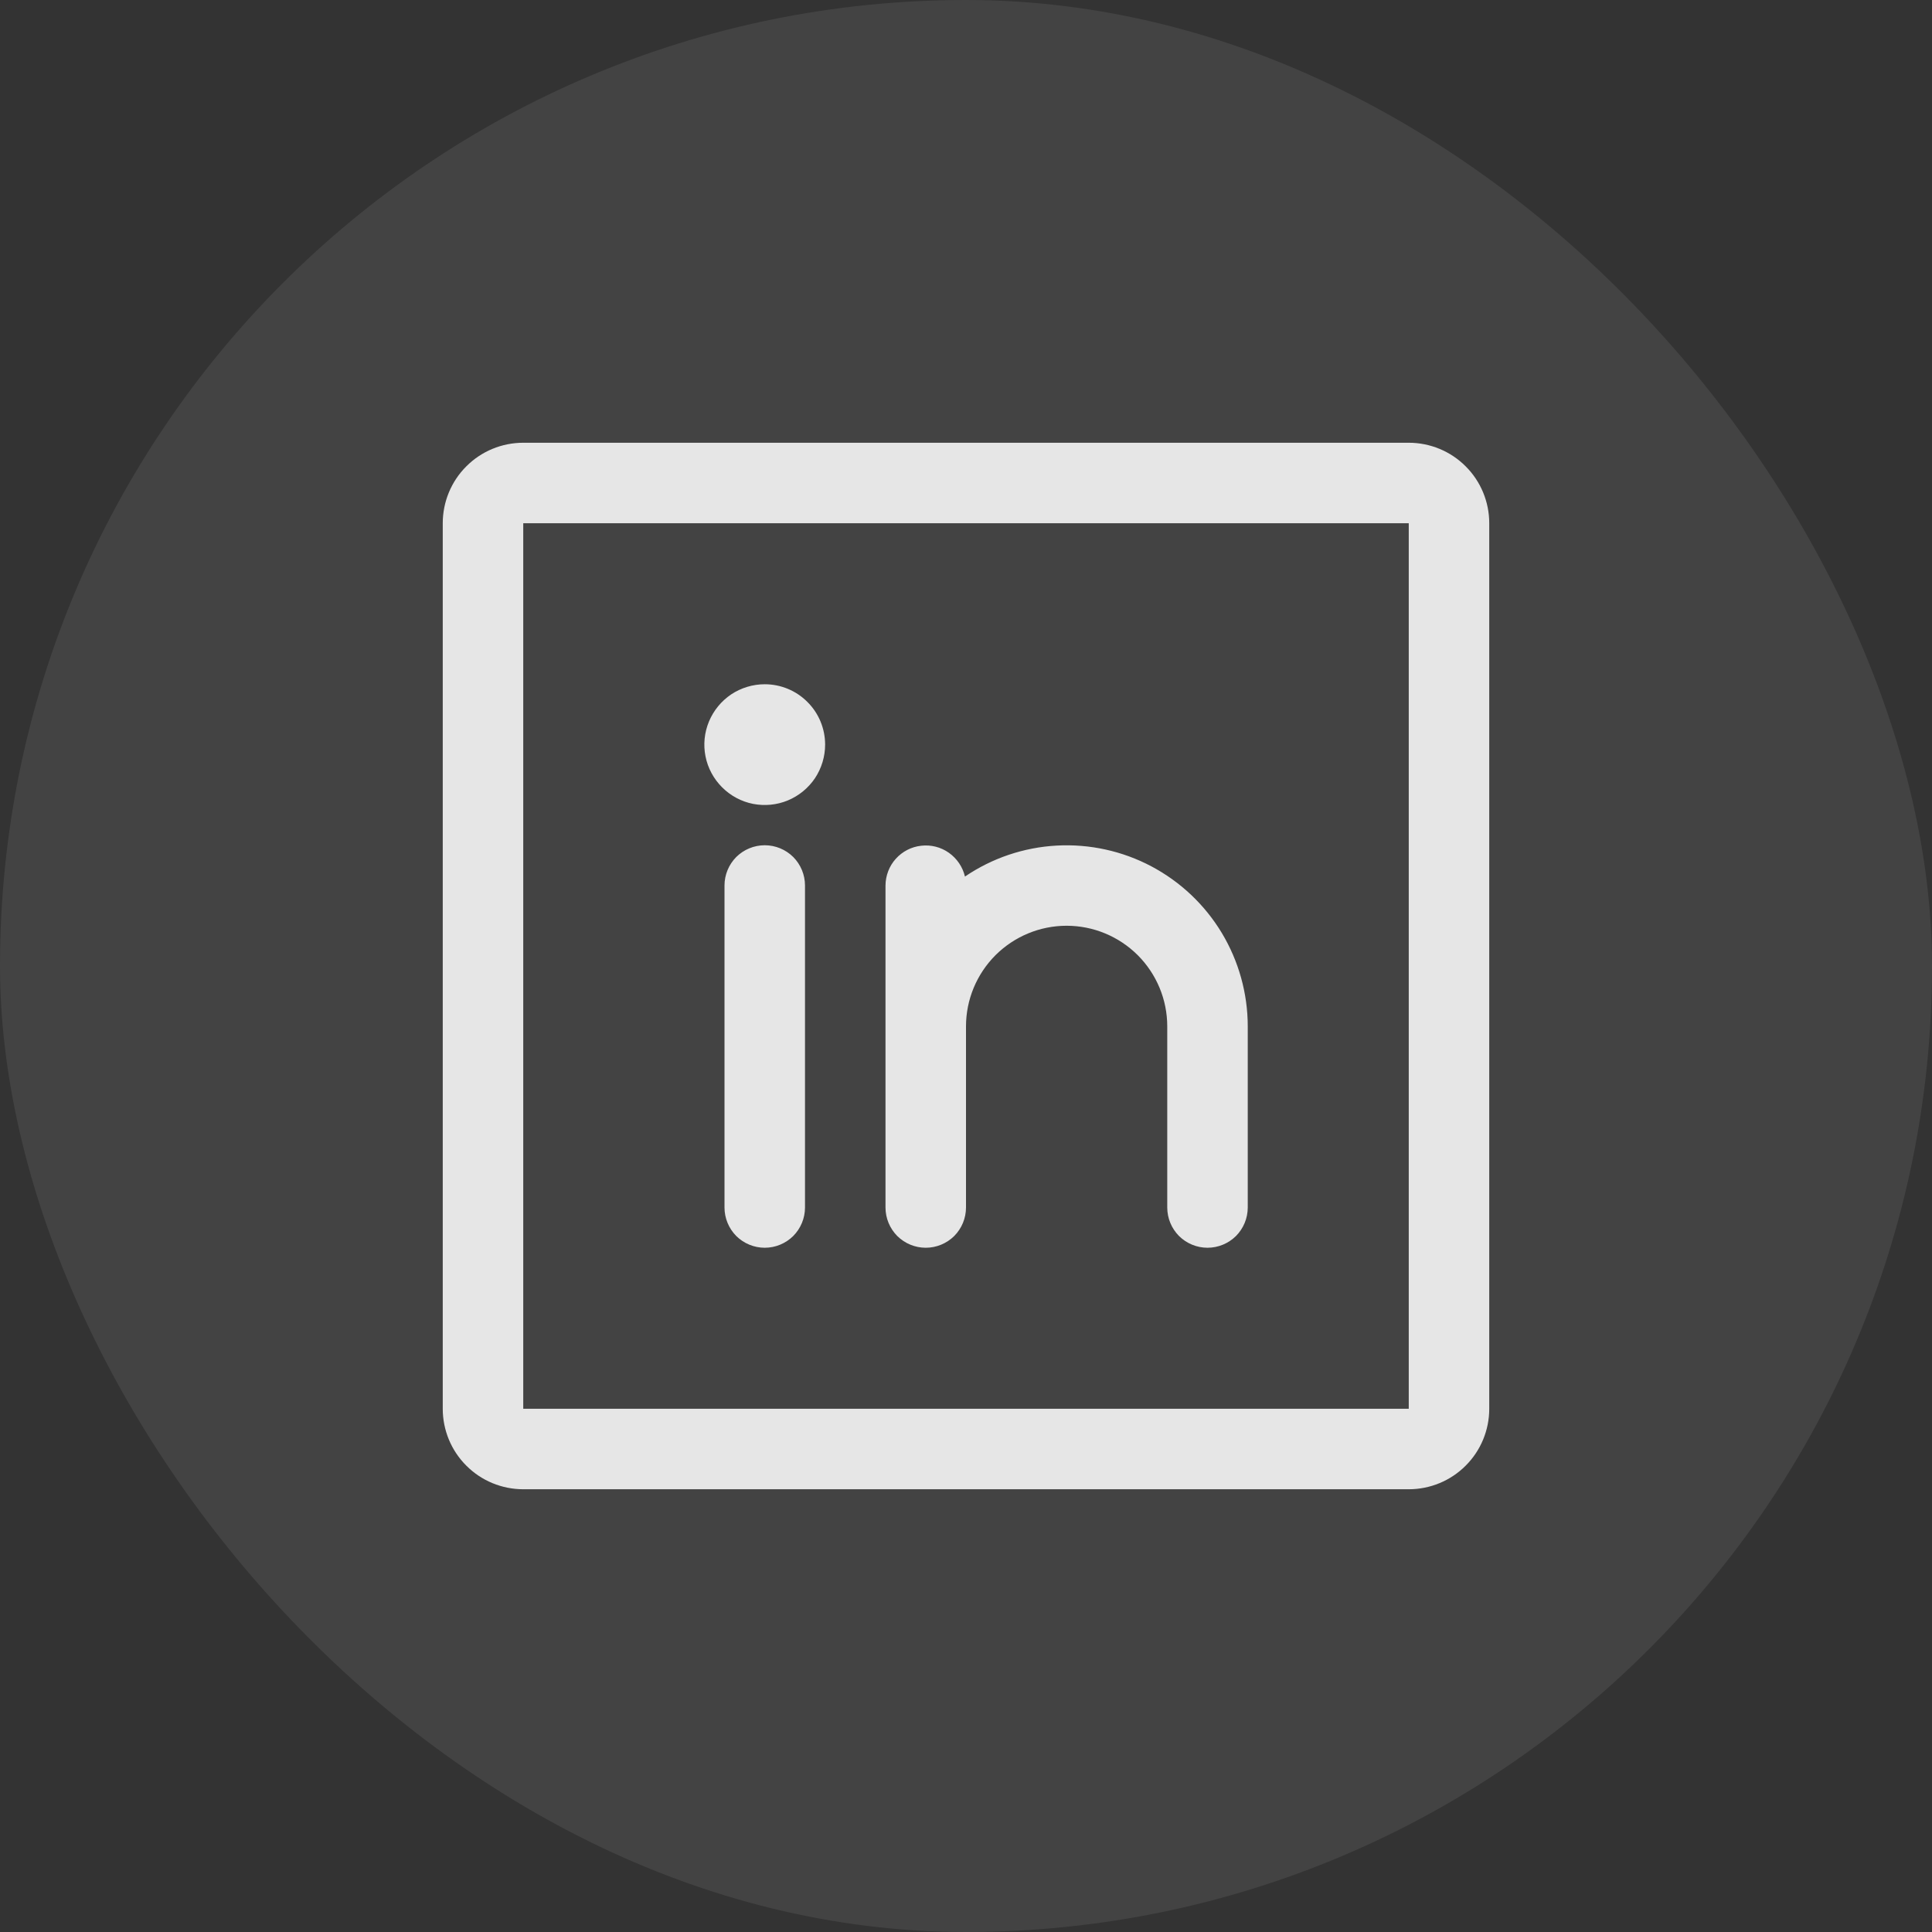
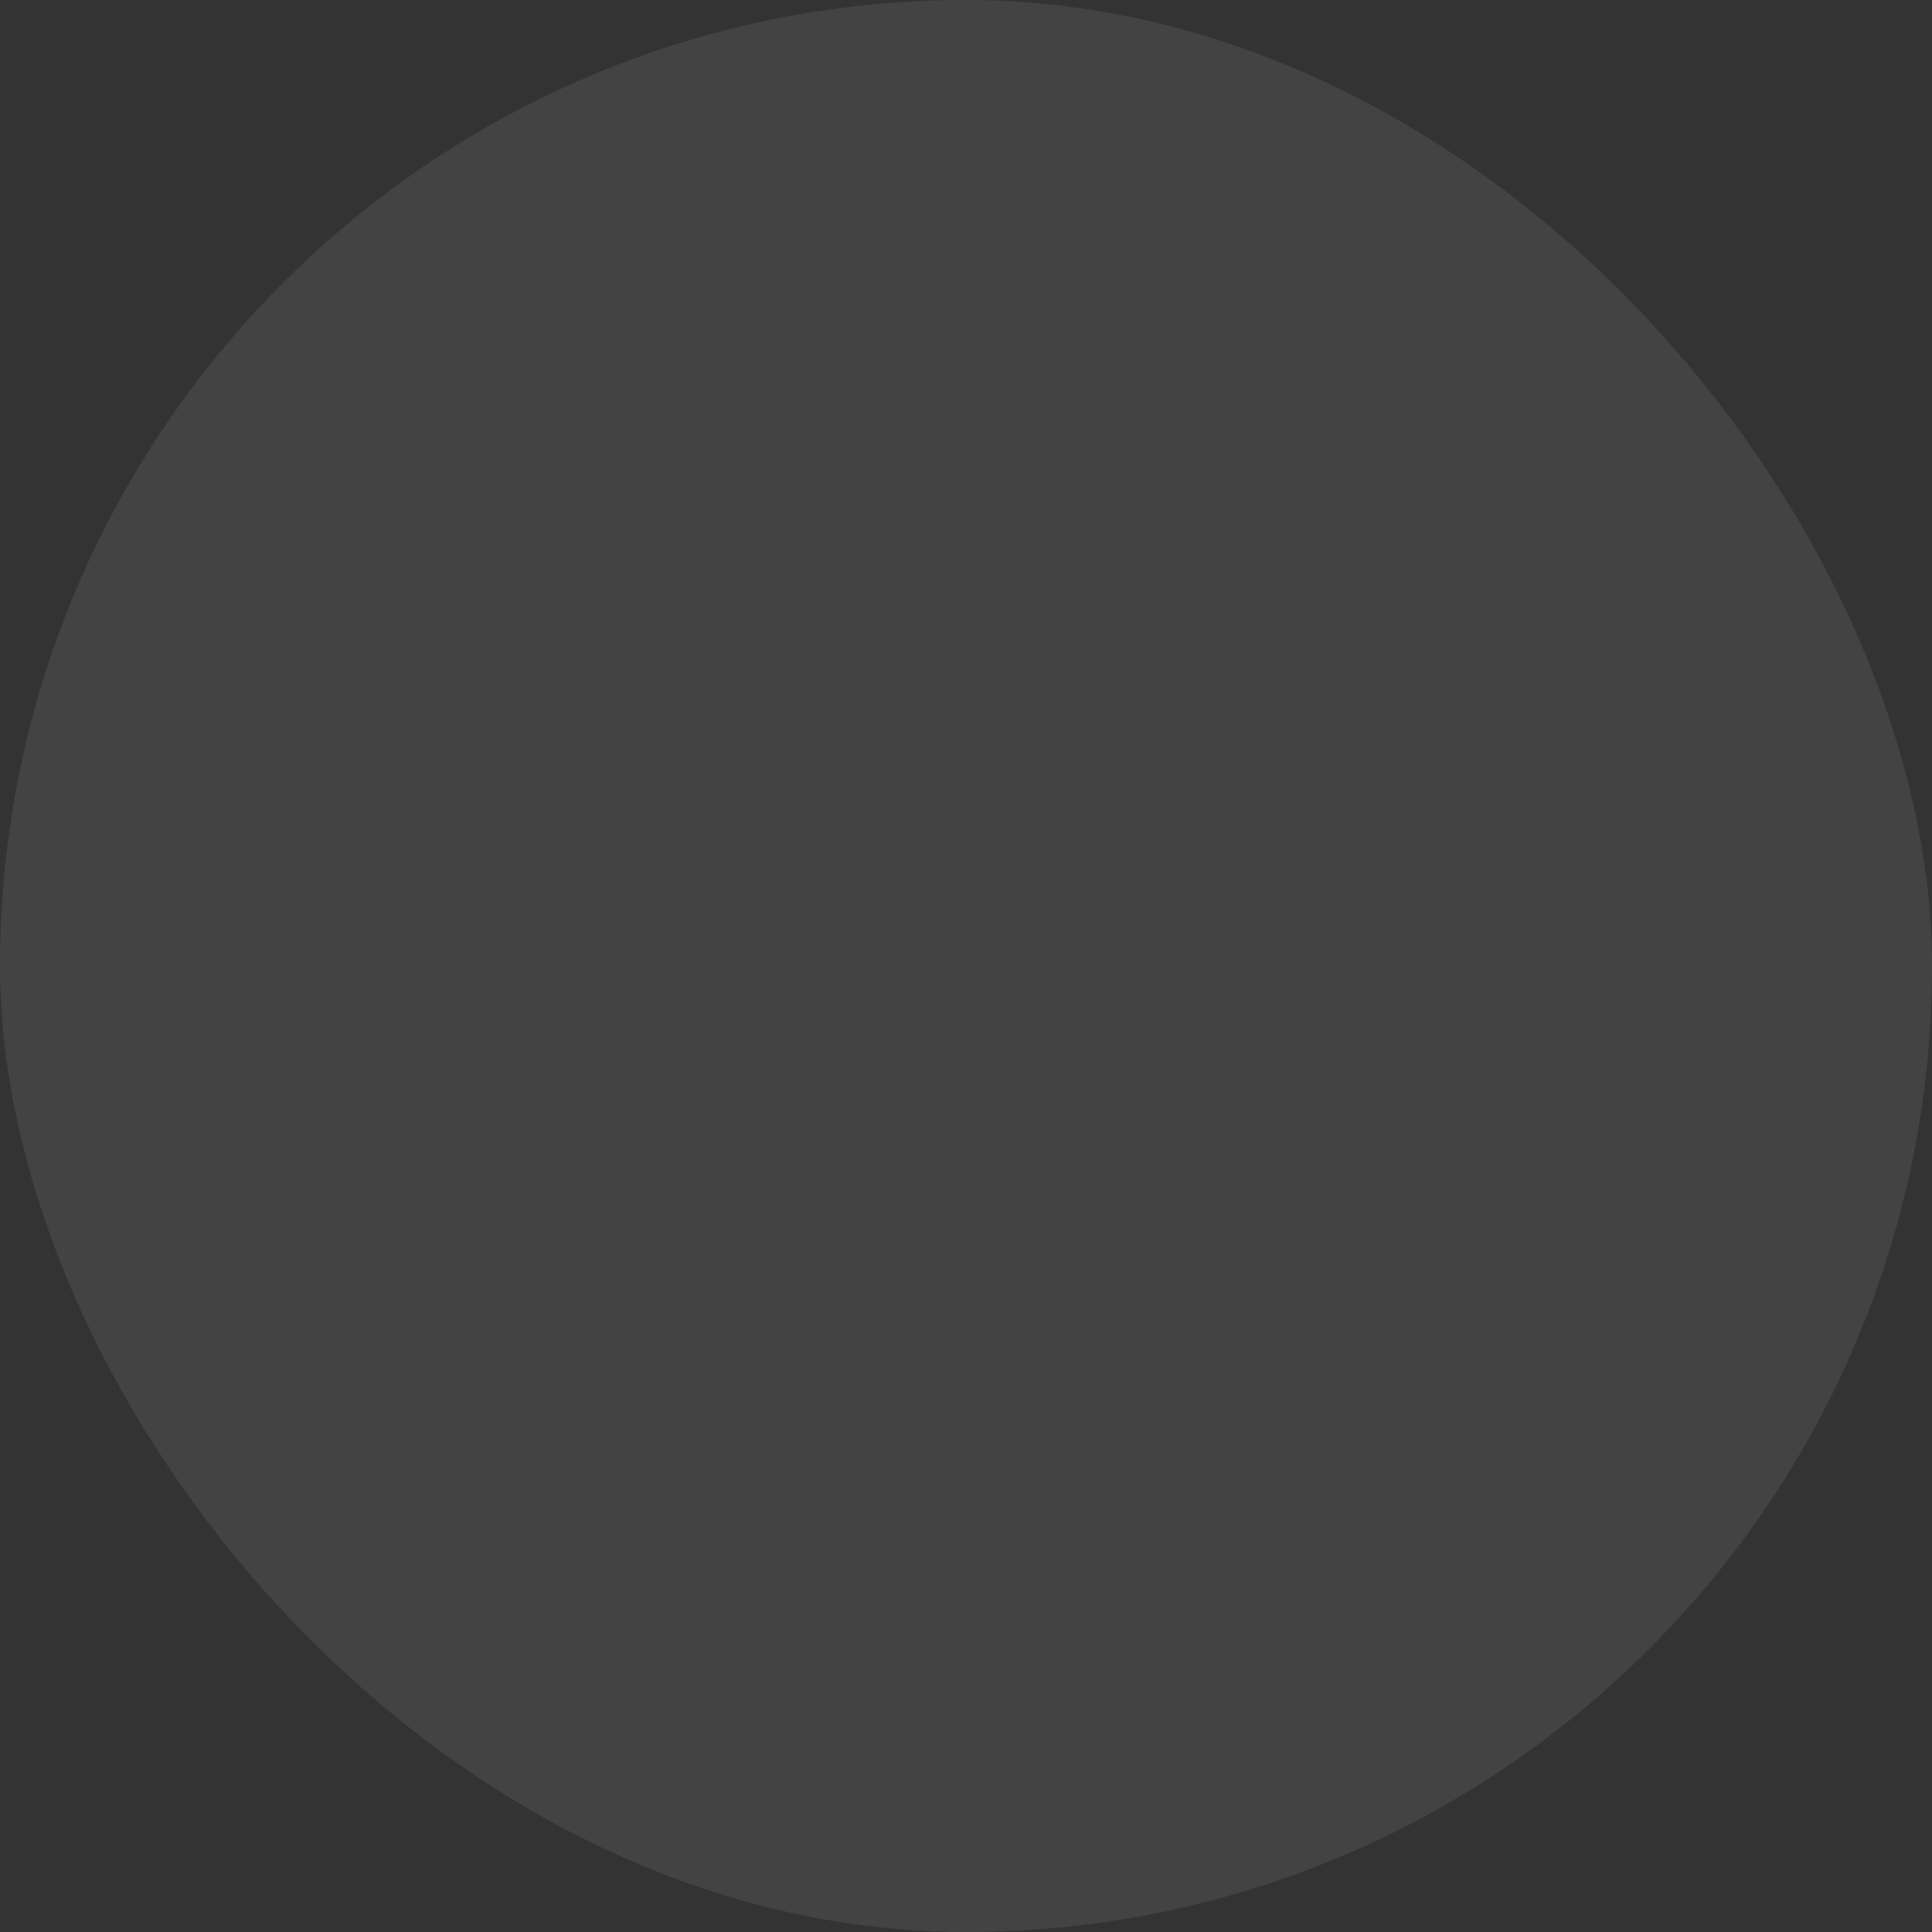
<svg xmlns="http://www.w3.org/2000/svg" width="24" height="24" viewBox="0 0 24 24" fill="none">
  <rect x="0" y="0" width="24" height="24" fill="#333333" stroke="none" />
  <rect width="24" height="24" rx="12" fill="white" fill-opacity="0.08" />
-   <path d="M17.5 5.5H6.5C6.235 5.5 5.98 5.605 5.793 5.793C5.605 5.98 5.5 6.235 5.5 6.5V17.5C5.5 17.765 5.605 18.02 5.793 18.207C5.98 18.395 6.235 18.5 6.5 18.5H17.5C17.765 18.5 18.02 18.395 18.207 18.207C18.395 18.02 18.5 17.765 18.5 17.5V6.5C18.5 6.235 18.395 5.98 18.207 5.793C18.02 5.605 17.765 5.5 17.5 5.5ZM17.5 17.5H6.5V6.5H17.5V17.5ZM10 11V15C10 15.133 9.947 15.26 9.854 15.354C9.76 15.447 9.633 15.5 9.5 15.5C9.367 15.5 9.24 15.447 9.146 15.354C9.053 15.26 9 15.133 9 15V11C9 10.867 9.053 10.74 9.146 10.646C9.24 10.553 9.367 10.5 9.5 10.5C9.633 10.5 9.76 10.553 9.854 10.646C9.947 10.74 10 10.867 10 11ZM15.5 12.75V15C15.5 15.133 15.447 15.26 15.354 15.354C15.26 15.447 15.133 15.5 15 15.5C14.867 15.5 14.74 15.447 14.646 15.354C14.553 15.26 14.5 15.133 14.5 15V12.75C14.5 12.418 14.368 12.101 14.134 11.866C13.899 11.632 13.582 11.5 13.25 11.5C12.918 11.5 12.601 11.632 12.366 11.866C12.132 12.101 12 12.418 12 12.75V15C12 15.133 11.947 15.26 11.854 15.354C11.76 15.447 11.633 15.5 11.5 15.5C11.367 15.5 11.24 15.447 11.146 15.354C11.053 15.26 11 15.133 11 15V11C11.001 10.877 11.046 10.759 11.128 10.668C11.21 10.577 11.322 10.519 11.444 10.506C11.566 10.492 11.688 10.523 11.788 10.594C11.888 10.665 11.959 10.77 11.987 10.889C12.325 10.659 12.72 10.526 13.128 10.504C13.536 10.482 13.942 10.571 14.303 10.762C14.665 10.954 14.967 11.24 15.178 11.59C15.388 11.94 15.5 12.341 15.5 12.75ZM10.25 9.25C10.25 9.398 10.206 9.543 10.124 9.667C10.041 9.79 9.924 9.886 9.787 9.943C9.65 10 9.499 10.014 9.354 9.986C9.208 9.957 9.075 9.885 8.97 9.78C8.865 9.675 8.793 9.542 8.764 9.396C8.735 9.251 8.75 9.1 8.807 8.963C8.864 8.826 8.96 8.709 9.083 8.626C9.207 8.544 9.352 8.5 9.5 8.5C9.699 8.5 9.89 8.579 10.03 8.72C10.171 8.86 10.25 9.051 10.25 9.25Z" fill="#E6E6E6" />
</svg>